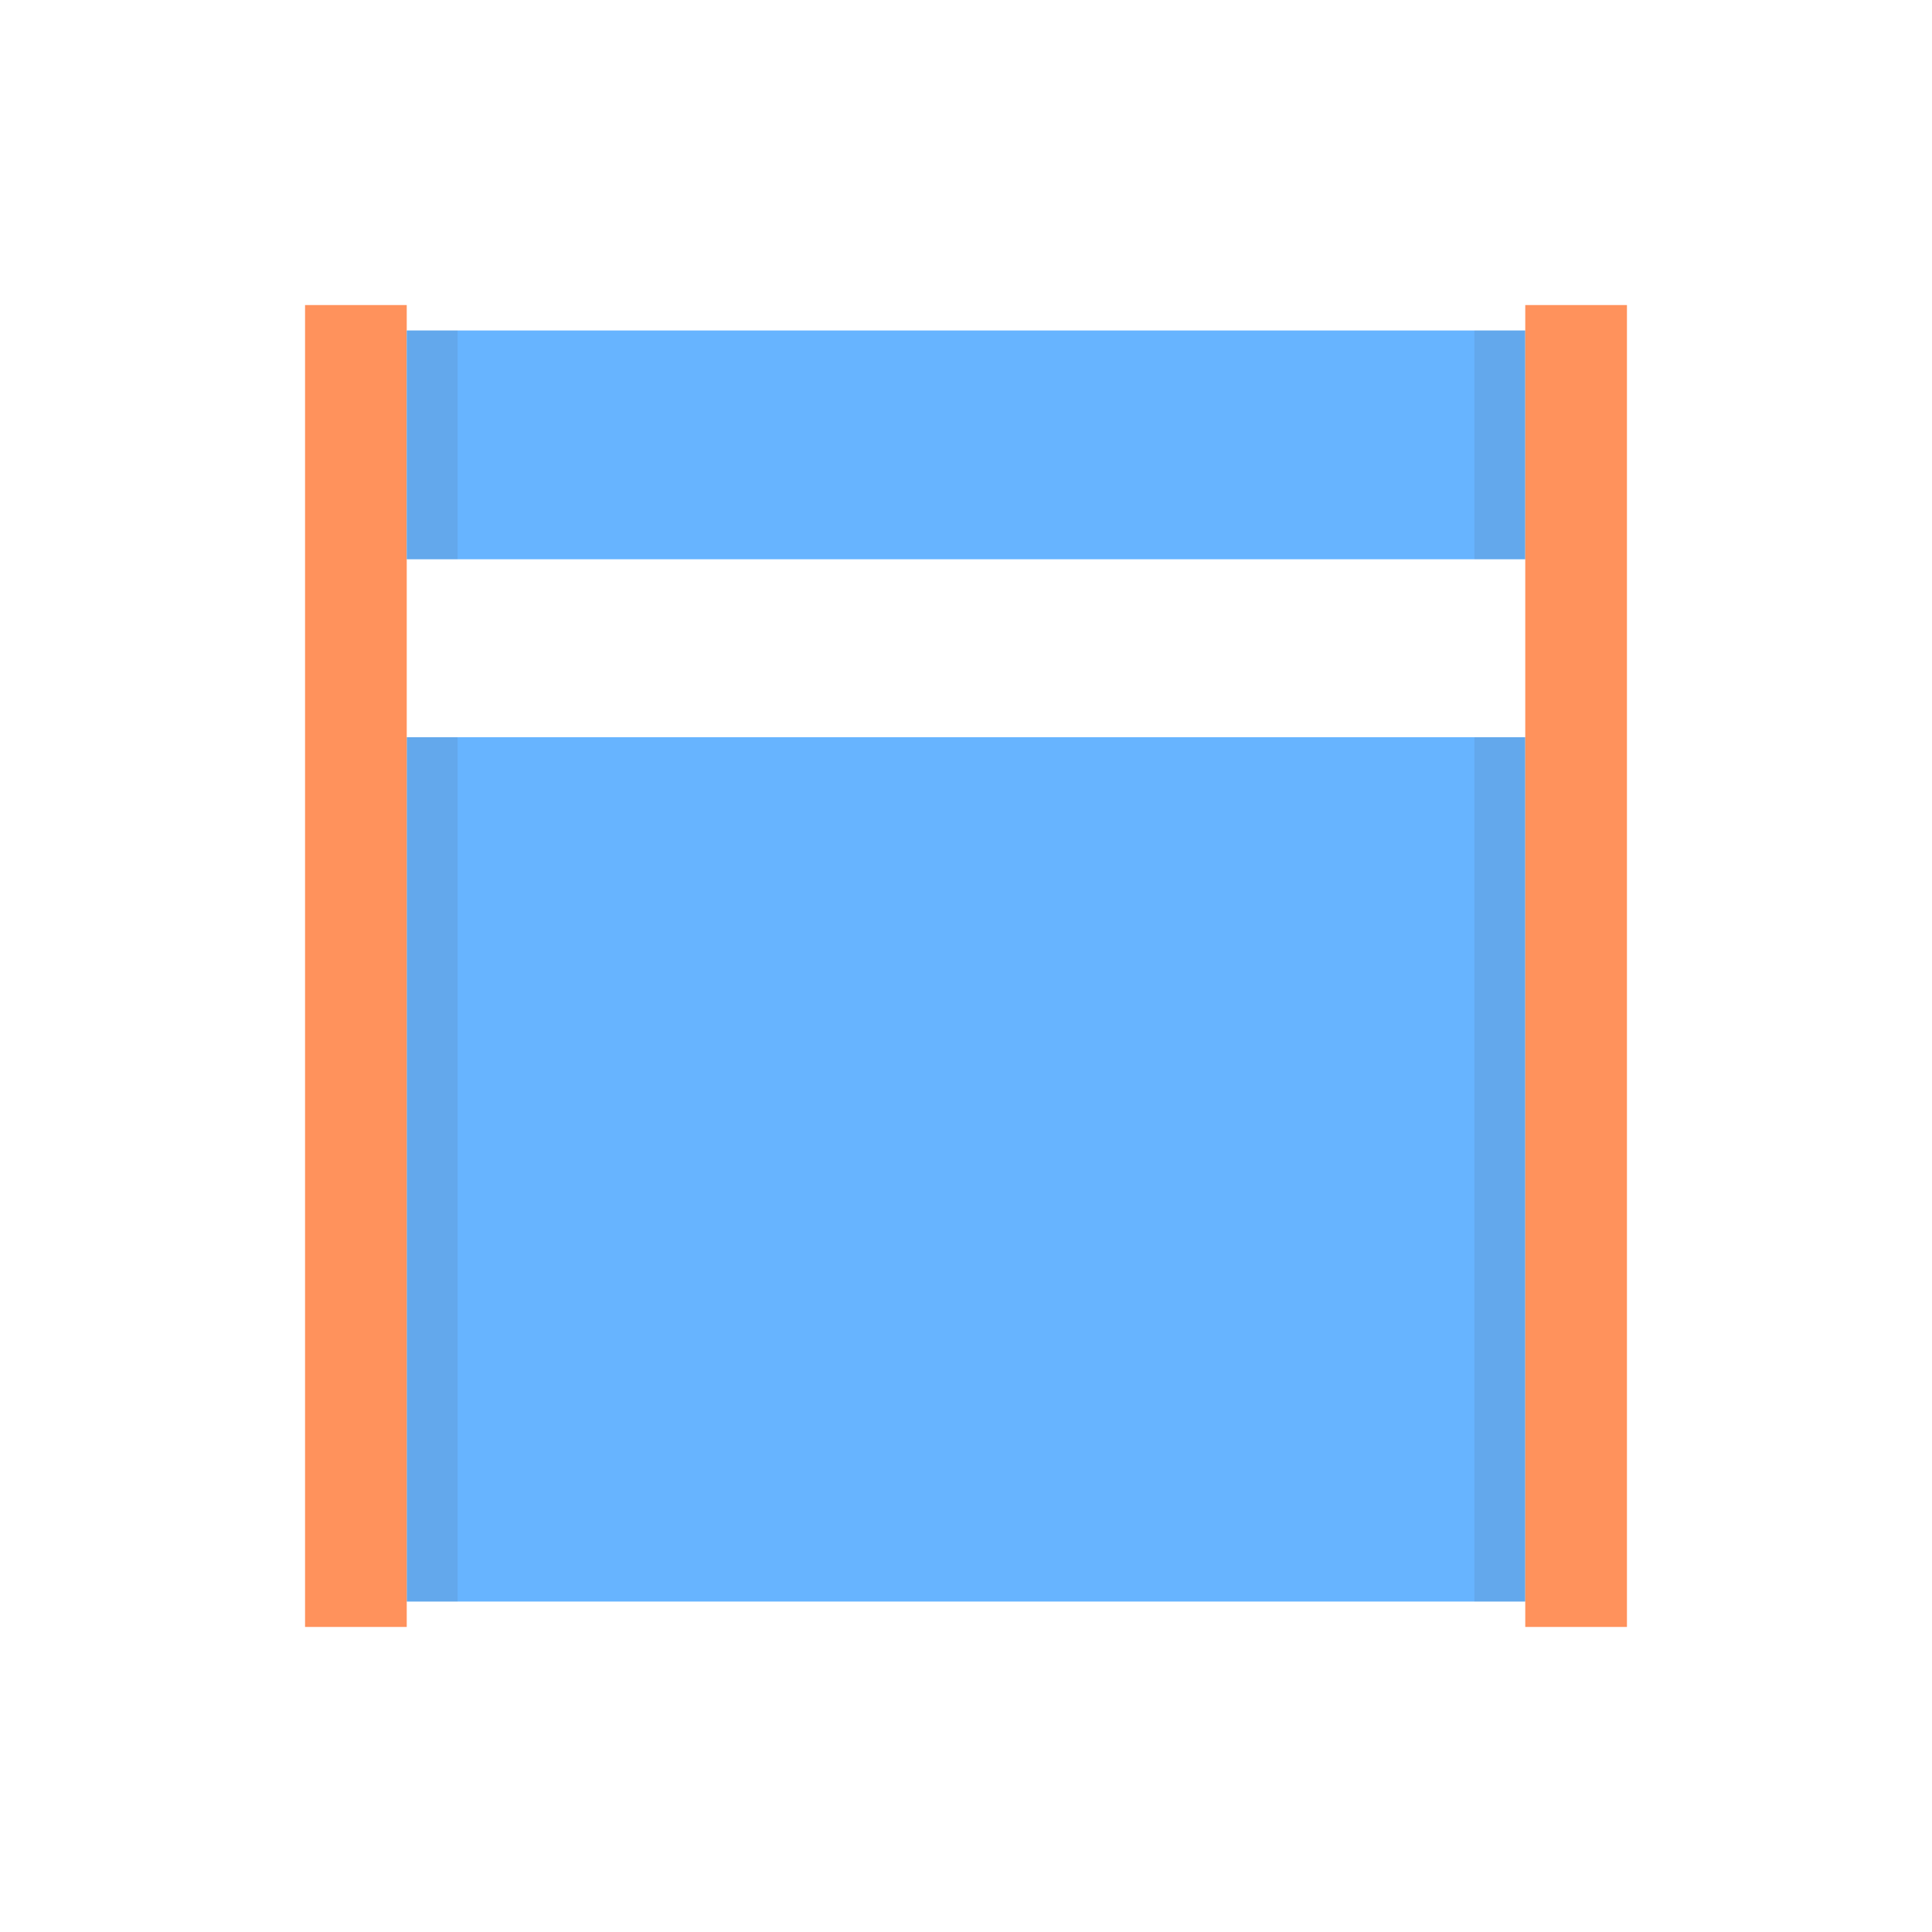
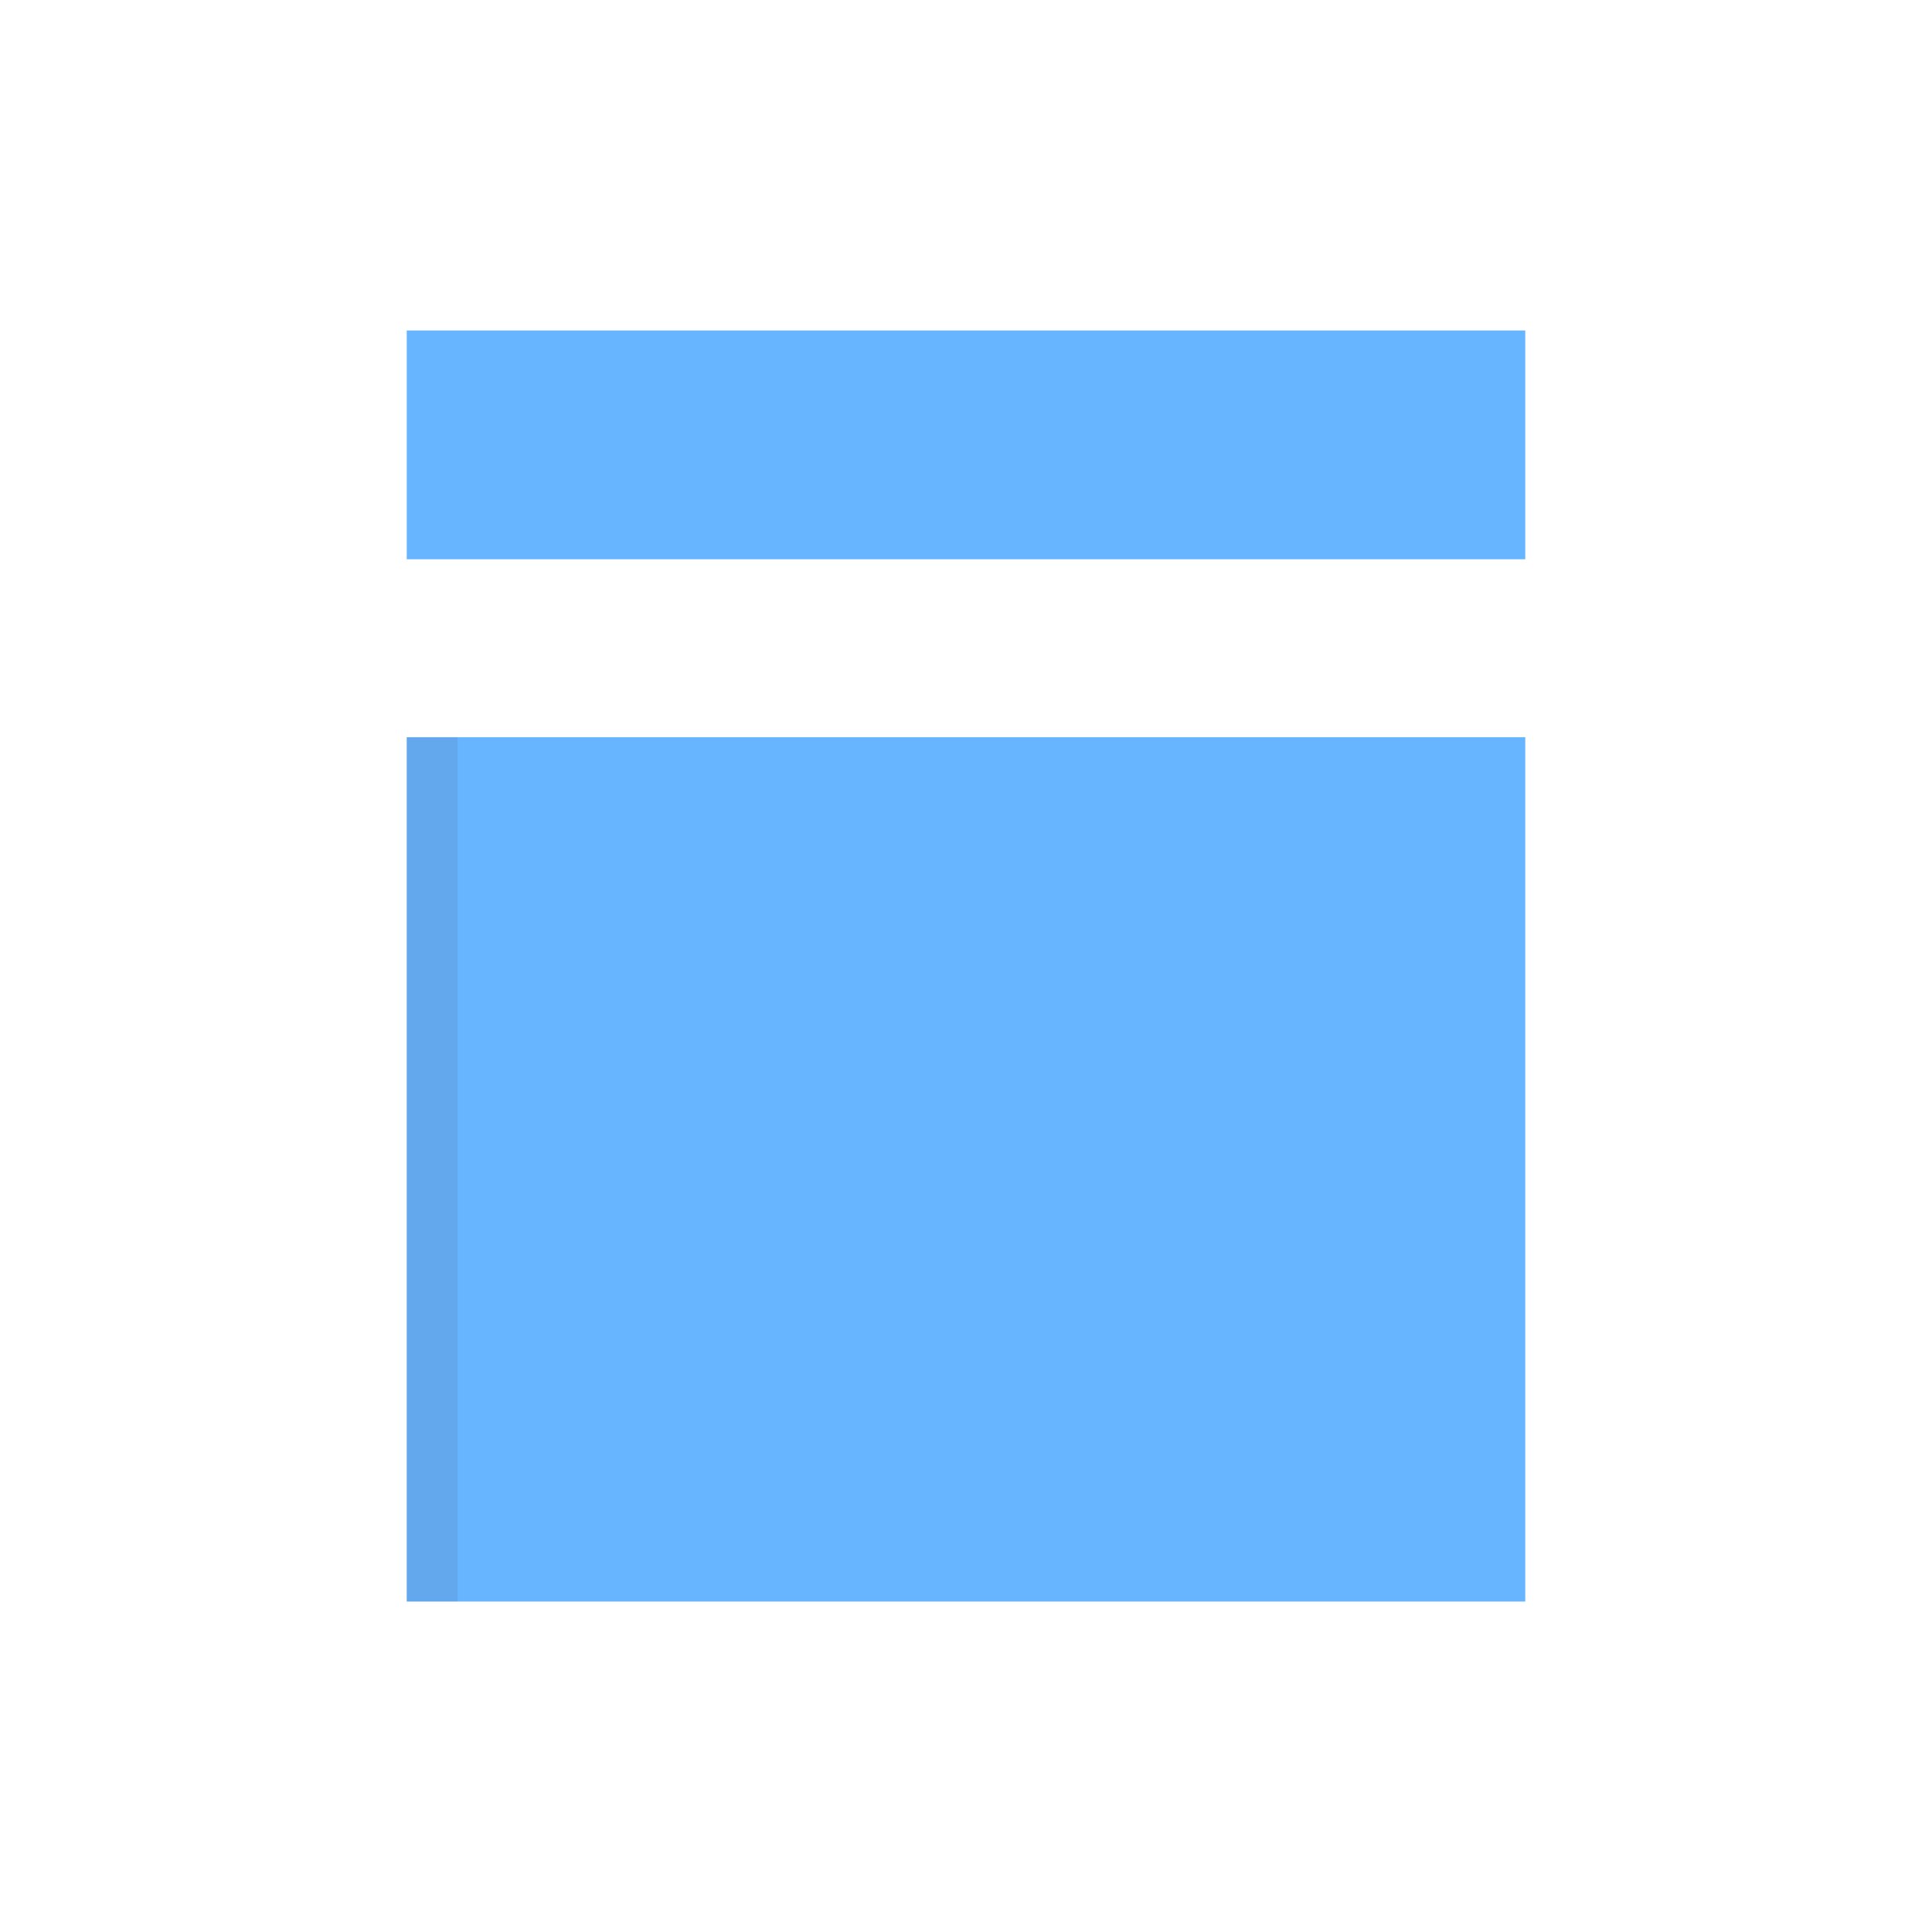
<svg xmlns="http://www.w3.org/2000/svg" version="1.1" id="Layer_1" x="0" y="0" width="76" height="76" viewBox="0 0 76 76" xml:space="preserve">
  <style>.st0{fill:#67b4ff}.st1{fill:#ff925c}.st2{fill:#454545;fill-opacity:.1}</style>
  <g id="RESERVEREN">
    <g id="KIES-EEN-PLEKJE---1e-plekje-Copy-3" transform="translate(-609 -543)">
      <g id="Group-50" transform="translate(514 532)">
        <g id="Group-47" transform="translate(0 6)">
          <g id="Group-40" transform="translate(79 5)">
            <g id="Web_x2F_grid_x2F_Stoel-2-Copy-3" transform="translate(16)">
              <g id="Group-6-Copy-2">
                <path id="Rectangle" class="st0" d="M16 29h44v34H16z" />
-                 <path id="Rectangle-Copy-33" class="st1" d="M12 12h4v52h-4z" />
                <path id="Rectangle-Copy-31" class="st0" d="M16 13h44v9H16z" />
-                 <path id="Rectangle-Copy-32" class="st1" d="M60 12h4v52h-4z" />
              </g>
              <path id="Rectangle_1_" class="st2" d="M16 29h2v34h-2z" />
-               <path id="Rectangle-Copy-2" class="st2" d="M16 13h2v9h-2z" />
-               <path id="Rectangle-Copy" class="st2" d="M58 29h2v34h-2z" />
-               <path id="Rectangle-Copy-3" class="st2" d="M58 13h2v9h-2z" />
            </g>
          </g>
        </g>
      </g>
    </g>
  </g>
</svg>